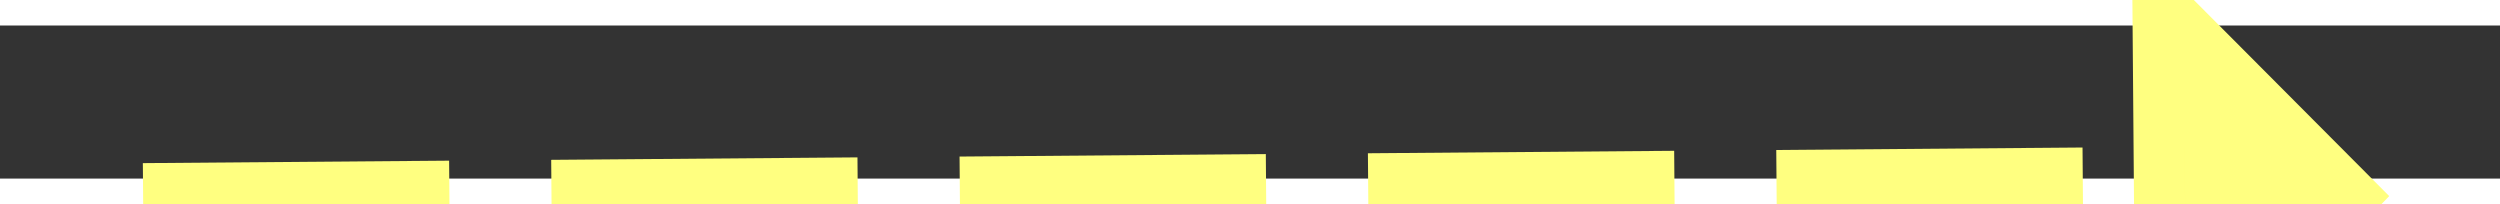
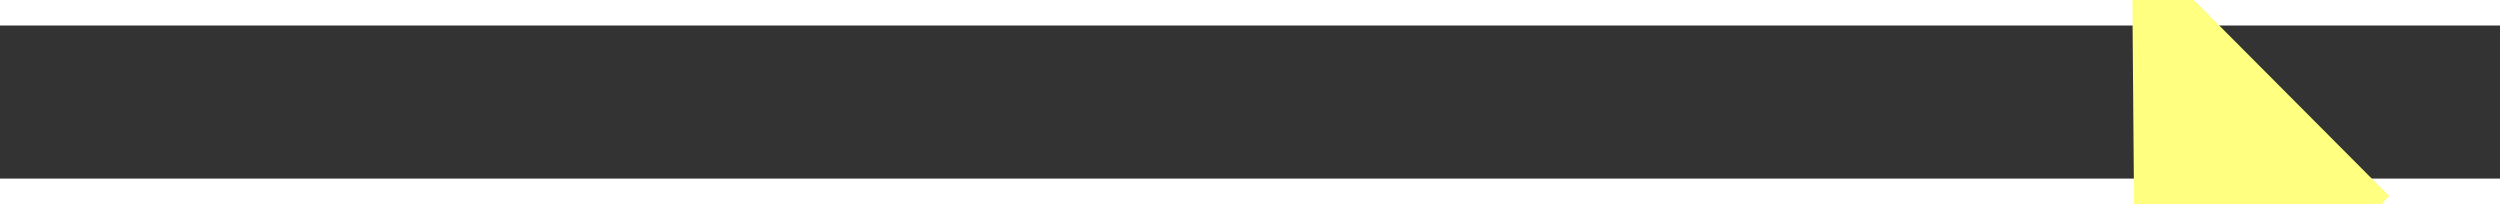
<svg xmlns="http://www.w3.org/2000/svg" version="1.1" width="98px" height="8px" preserveAspectRatio="xMinYMid meet" viewBox="894 13851  98 6">
  <rect x="894" y="13851" width="98" height="6" fill="#333333" stroke="none" />
  <g transform="matrix(0.07 -0.998 0.998 0.07 -12943.033 13828.297 )">
    <path d="M 977 13864.2  L 987 13854  L 977 13843.8  L 977 13864.2  Z " fill-rule="nonzero" fill="#ffff80" stroke="none" transform="matrix(0.078 0.997 -0.997 0.078 14680.415 11827.676 )" />
-     <path d="M 899 13854  L 979 13854  " stroke-width="4" stroke-dasharray="12,4" stroke="#ffff80" fill="none" transform="matrix(0.078 0.997 -0.997 0.078 14680.415 11827.676 )" />
  </g>
</svg>